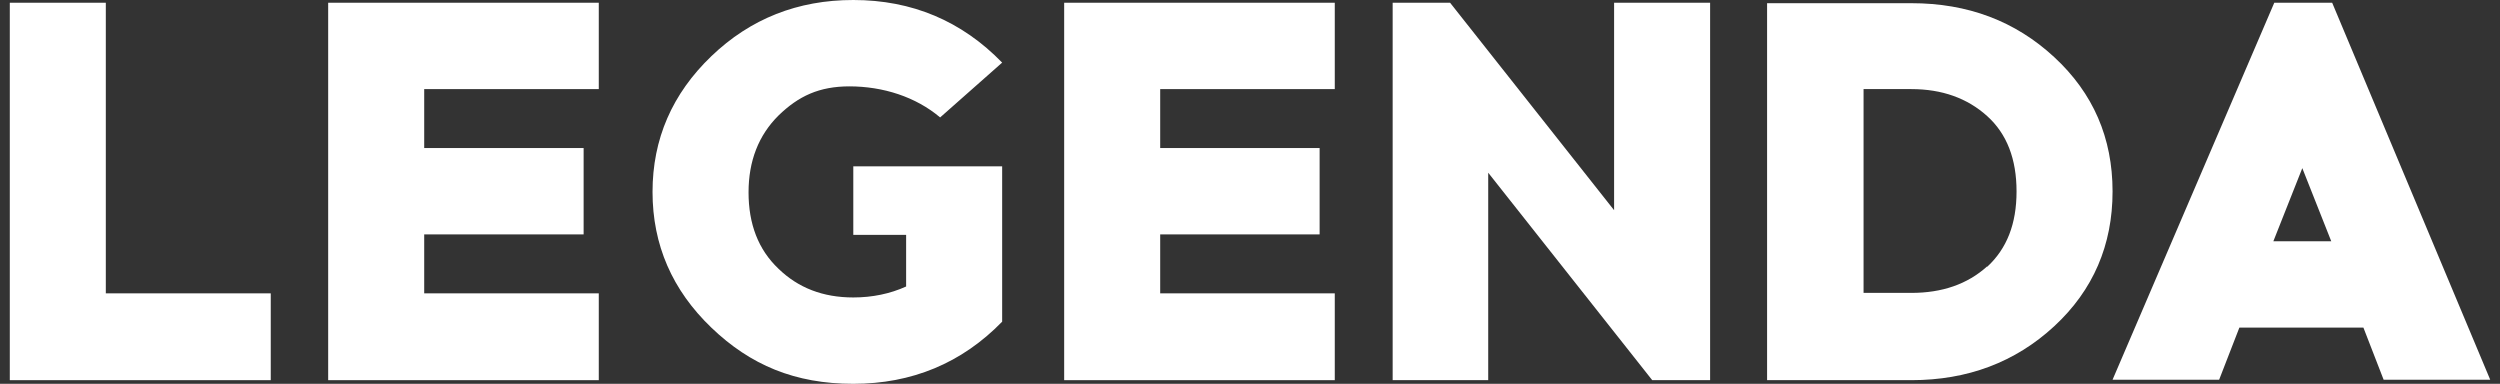
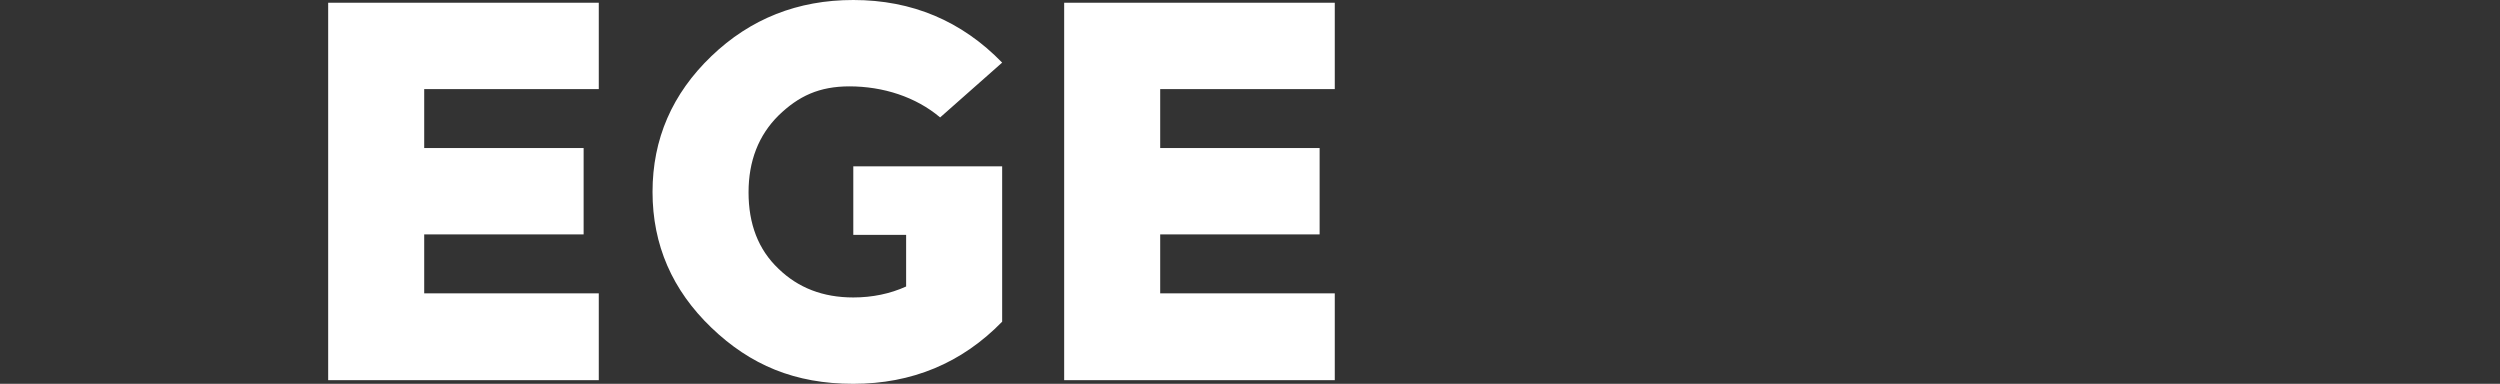
<svg xmlns="http://www.w3.org/2000/svg" width="241" height="37" viewBox="0 0 241 37" fill="none">
  <rect x="0" y="0" width="241" height="37" fill="#333333" stroke="none" />
-   <path d="M10.2 0.264H0.944V36.648H26.1V28.279H10.2V0.264Z" fill="white" />
  <path d="M31.636 36.648H57.722V28.279H40.893V22.596H56.261V14.271H40.893V8.589H57.722V0.264H31.636V36.648Z" fill="white" />
  <path d="M81.86 8.325C85.137 8.325 88.281 9.338 90.629 11.32L96.608 6.035C92.71 2.026 87.927 0 82.258 0C76.899 0 72.338 1.806 68.573 5.418C64.809 9.03 62.904 13.39 62.904 18.5C62.904 23.61 64.809 27.97 68.573 31.582C72.338 35.194 76.634 37 82.258 37C87.883 37 92.71 35.018 96.608 31.009V16.033H82.258V22.64H87.351V27.618C85.801 28.323 84.074 28.675 82.258 28.675C79.335 28.675 76.944 27.75 75.039 25.9C73.091 24.05 72.16 21.583 72.16 18.544C72.16 15.505 73.135 13.038 75.039 11.144C76.988 9.25 78.981 8.325 81.904 8.325H81.86Z" fill="white" />
  <path d="M102.586 36.648H128.672V28.279H111.843V22.596H127.211V14.271H111.843V8.589H128.672V0.264H102.586V36.648Z" fill="white" />
-   <path d="M155.599 20.262L139.788 0.264H134.252V36.648H143.464V16.65L159.275 36.648H164.855V0.264H155.599V20.262Z" fill="white" />
-   <path d="M198.027 5.506C194.262 2.026 189.7 0.308 184.253 0.308H170.347V36.648H184.253C189.656 36.648 194.262 34.93 198.027 31.45C201.791 27.97 203.651 23.61 203.651 18.456C203.651 13.302 201.791 8.986 198.027 5.506ZM191.561 25.68C189.656 27.398 187.22 28.235 184.253 28.235H179.647V8.589H184.253C187.22 8.589 189.656 9.47 191.561 11.188C193.465 12.906 194.395 15.329 194.395 18.456C194.395 21.583 193.465 23.962 191.561 25.724V25.68Z" fill="white" />
-   <path d="M219.241 0.264L203.651 36.604H213.926L215.875 31.582H227.833L229.781 36.604H240.056L224.821 0.264H219.241ZM219.152 23.257L221.942 16.209L224.733 23.257H219.152Z" fill="white" />
</svg>